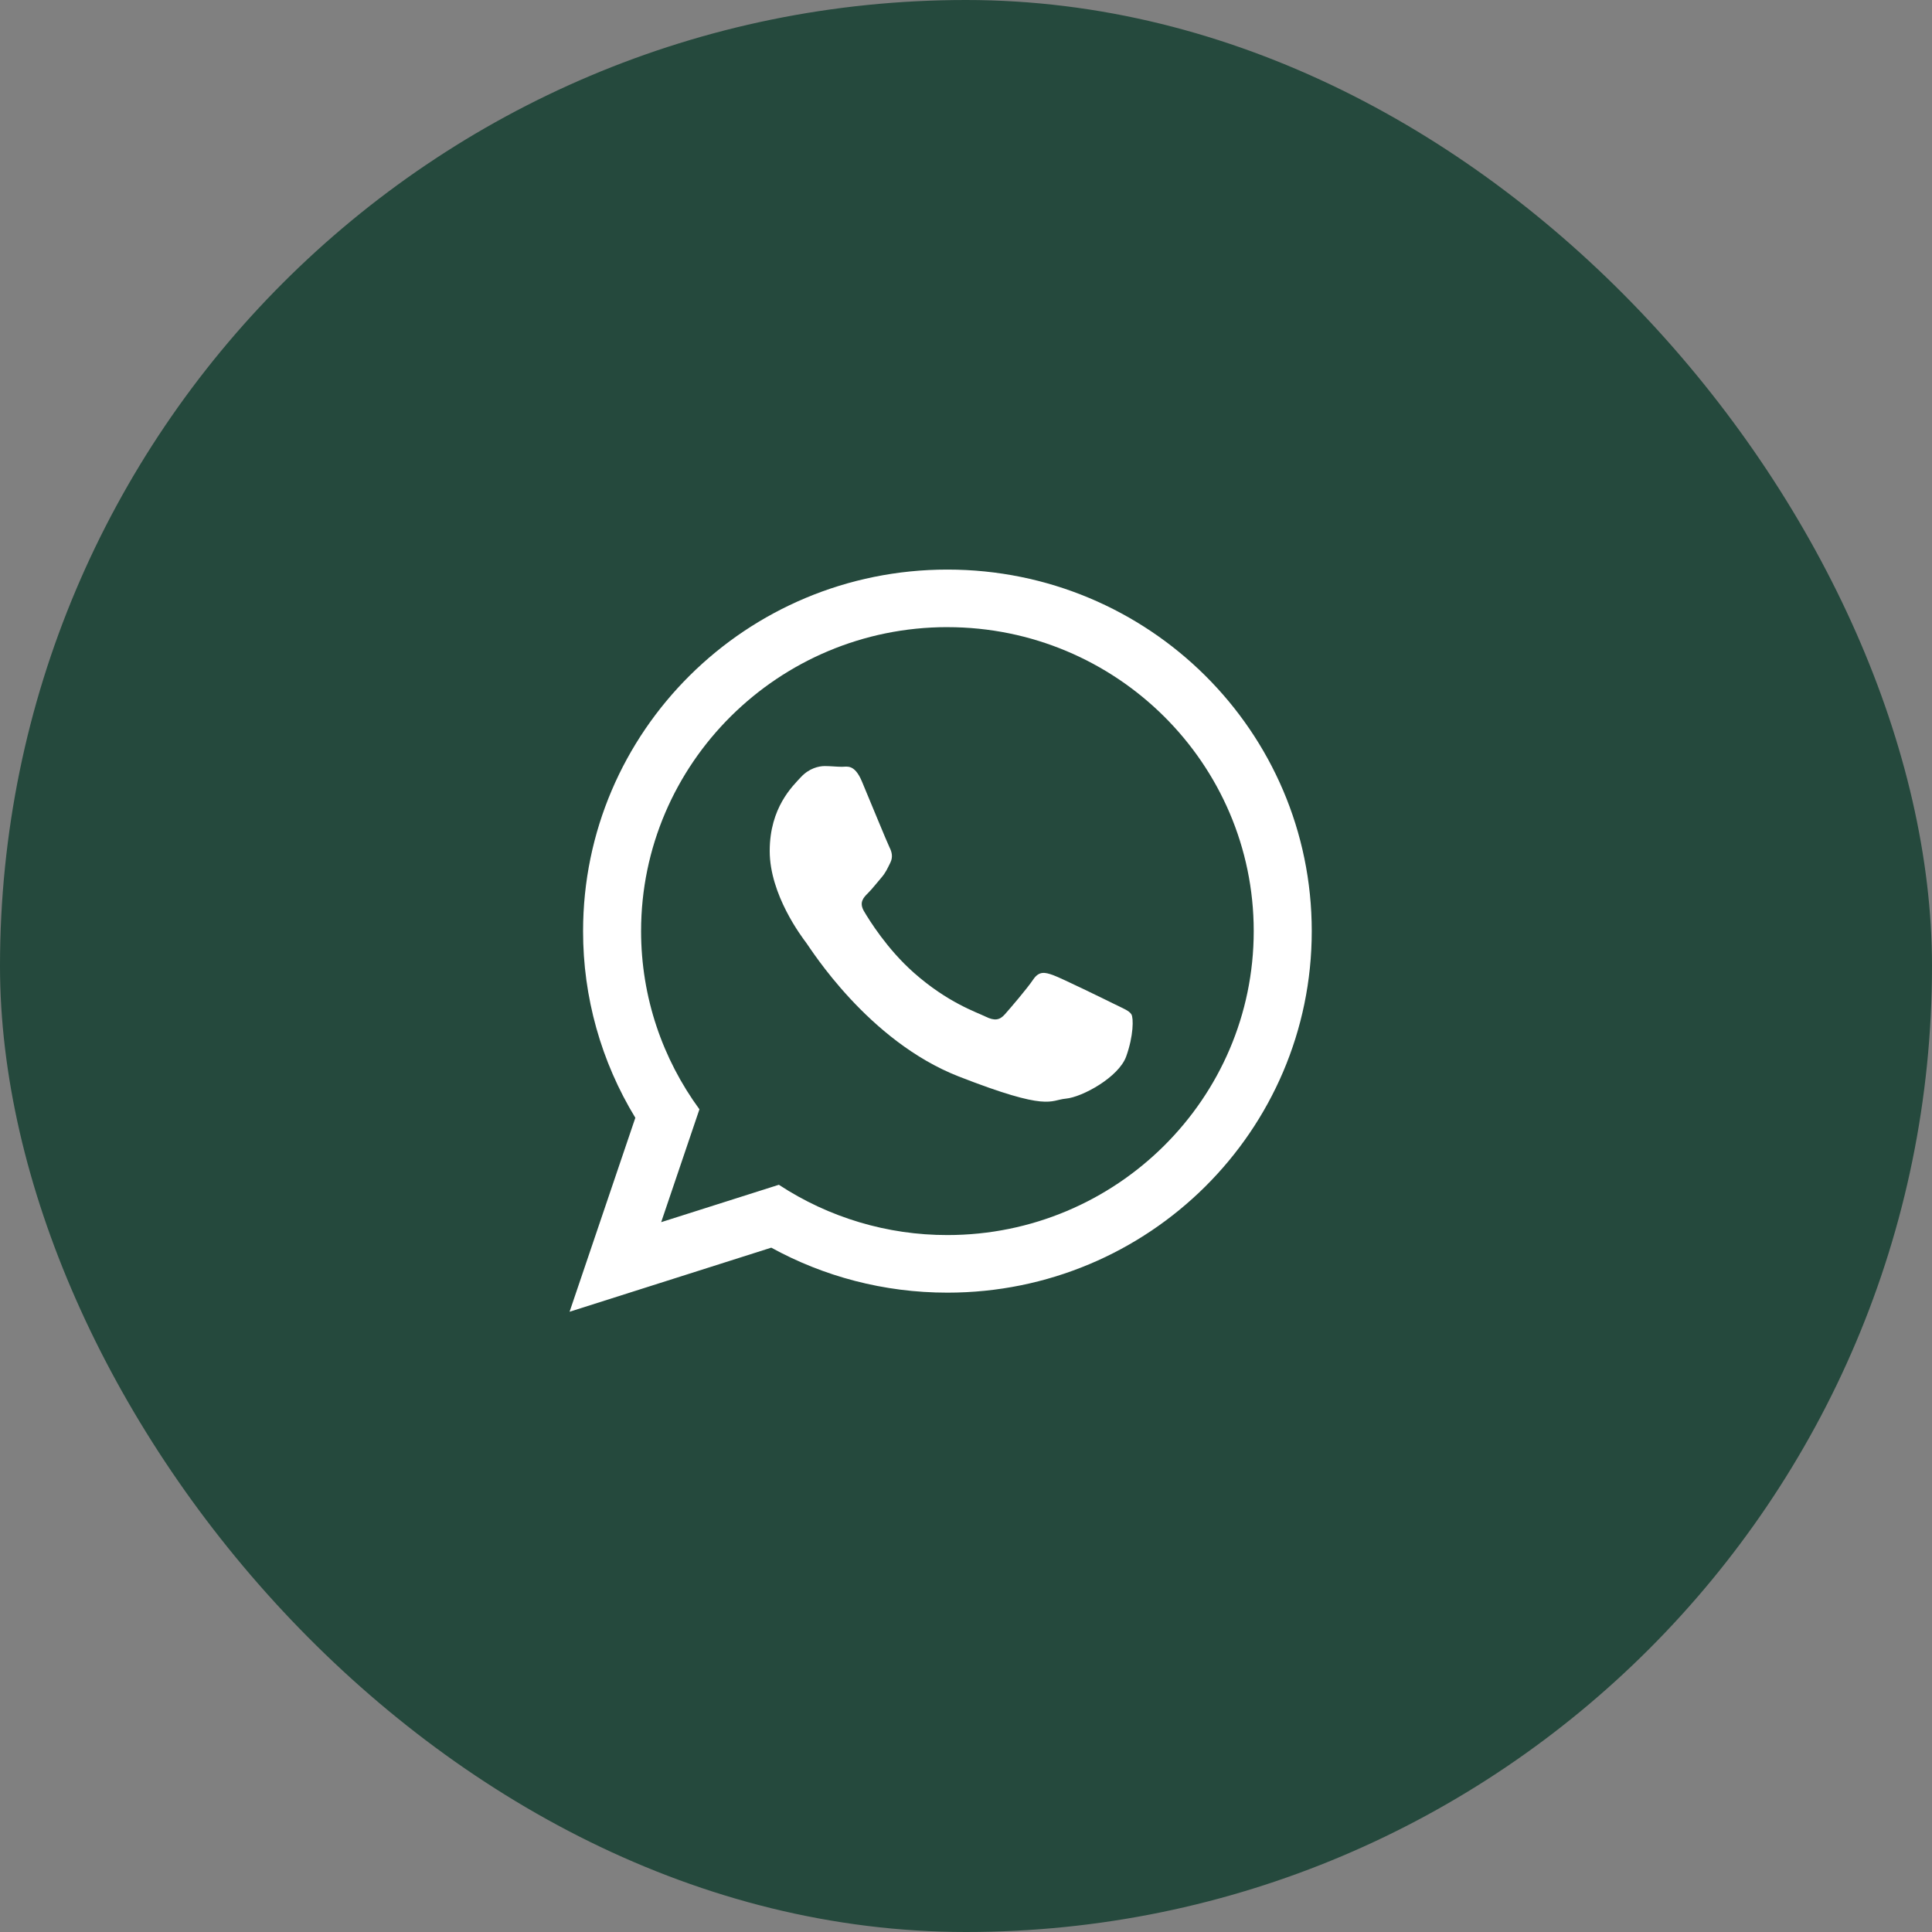
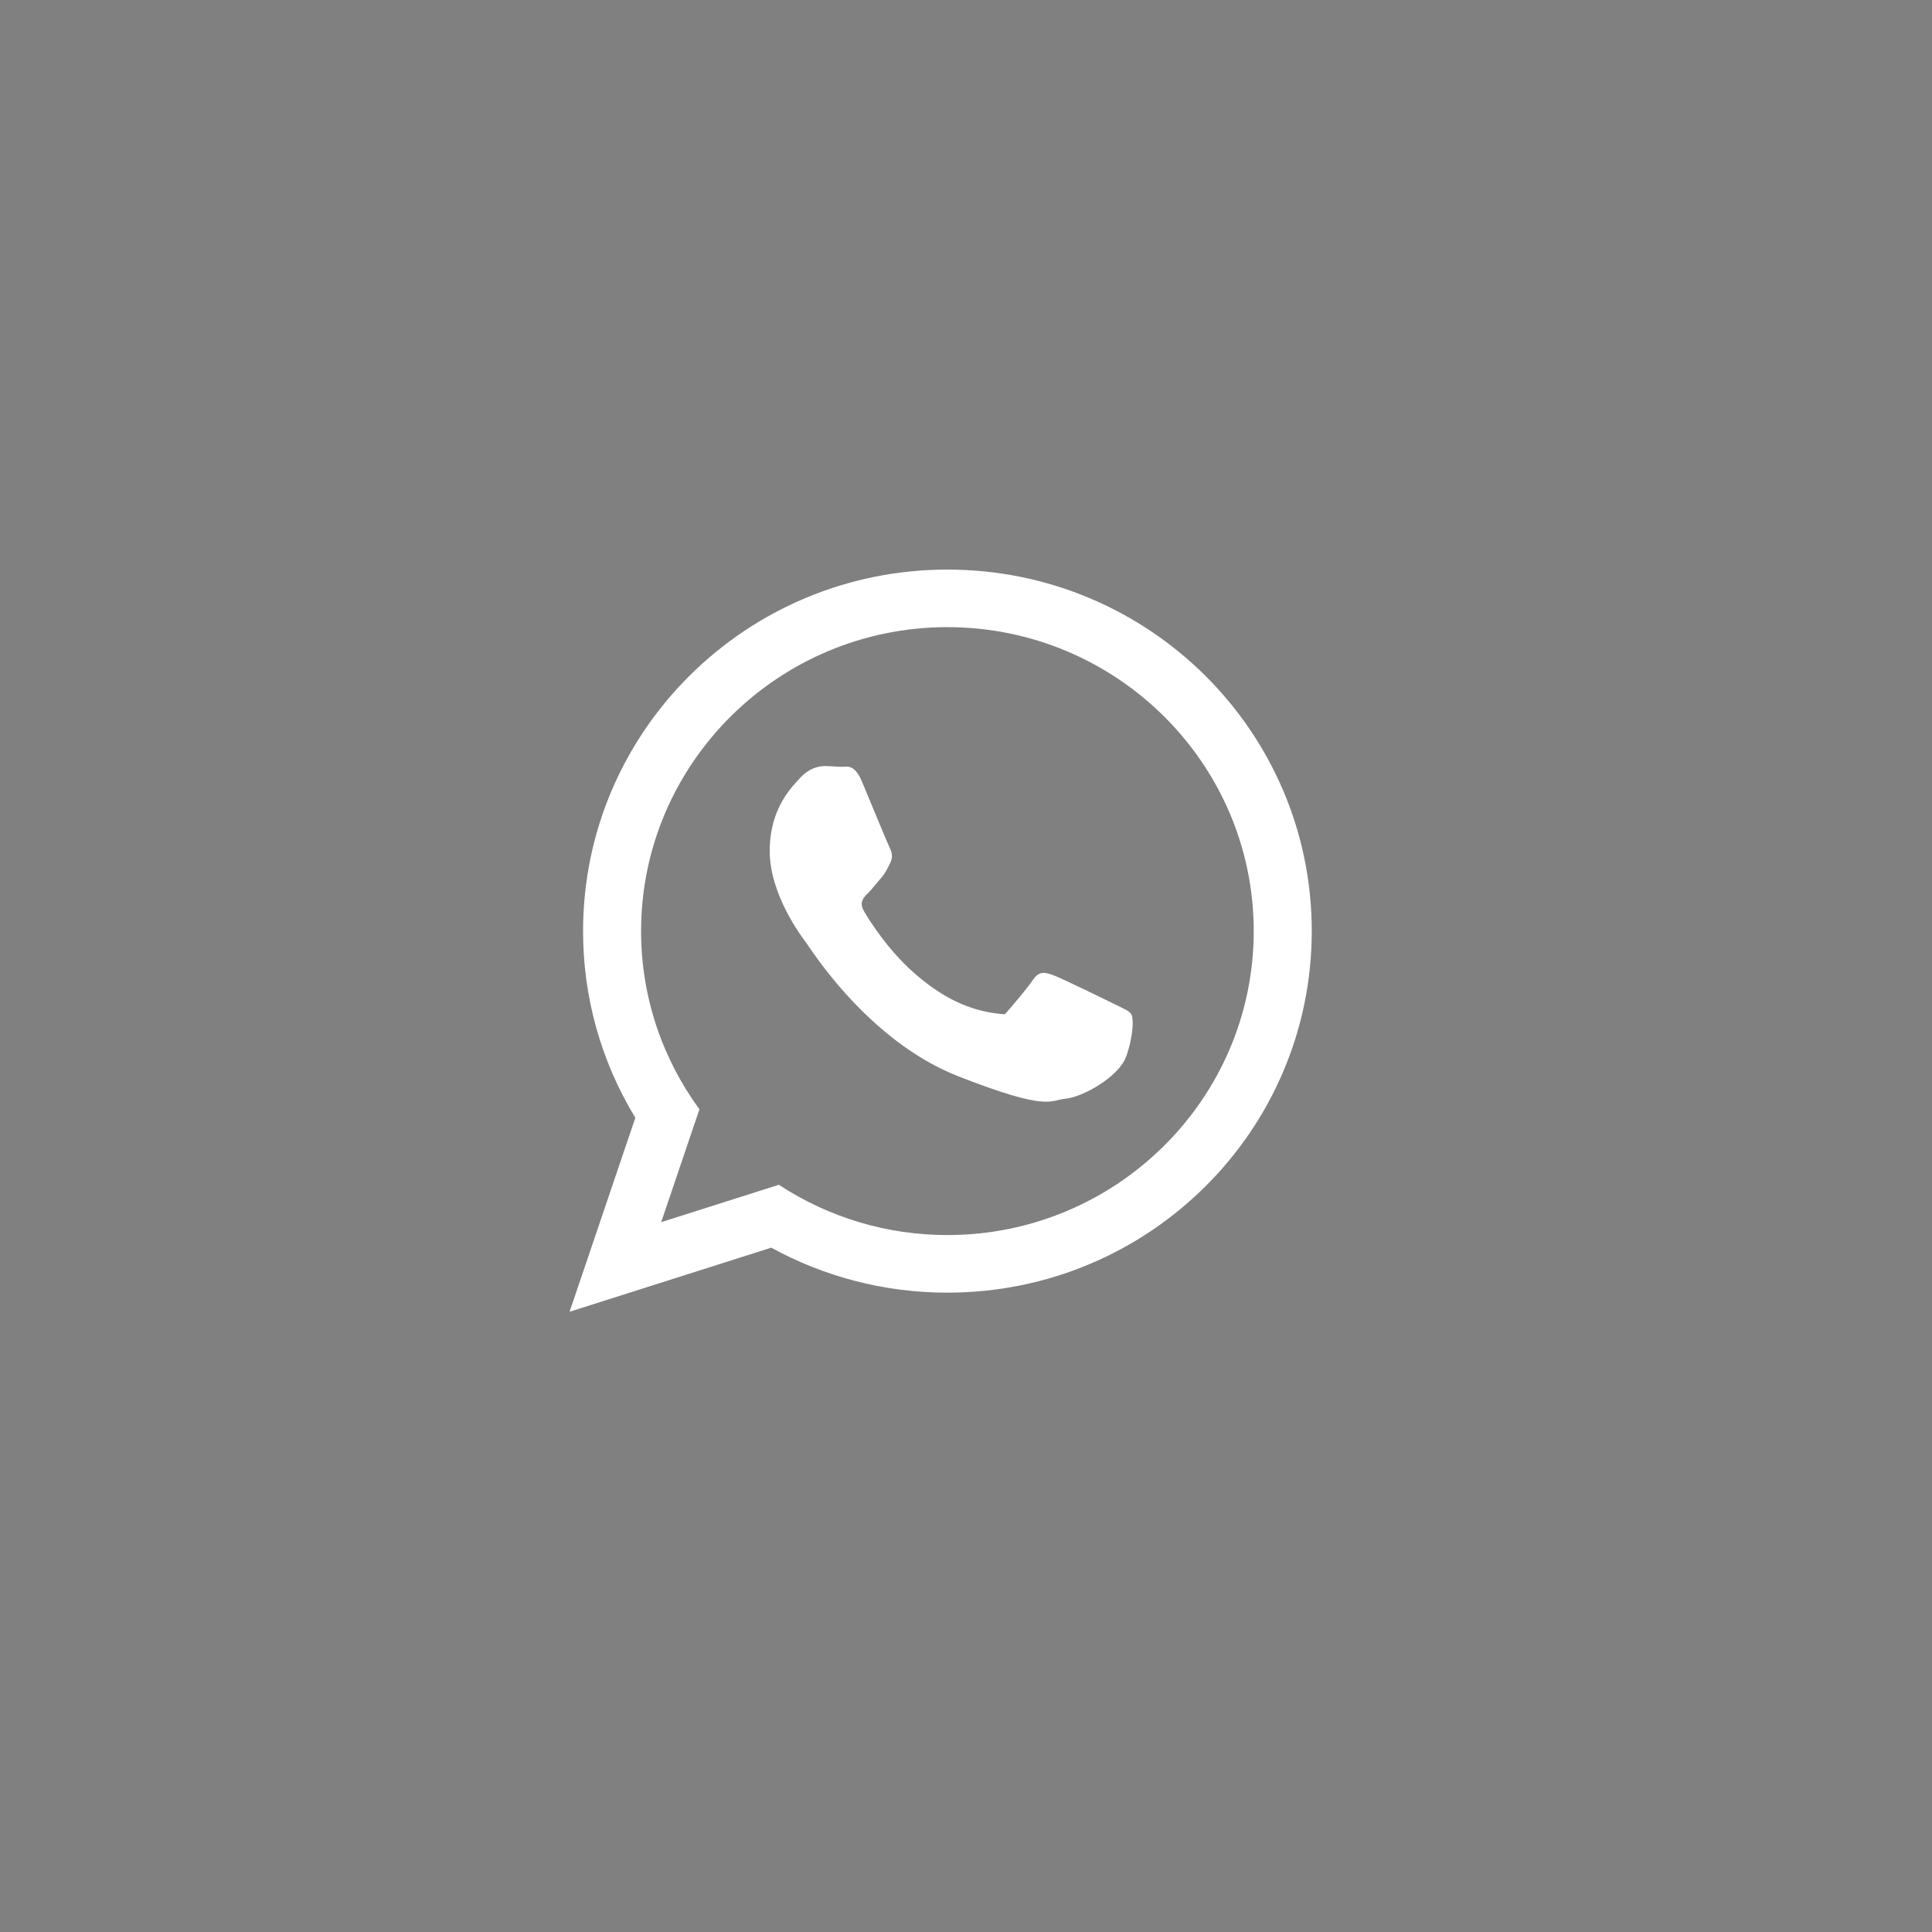
<svg xmlns="http://www.w3.org/2000/svg" width="80" height="80" viewBox="0 0 80 80" fill="none">
  <rect x="0" y="0" width="80" height="80" fill="#808080" stroke="none" />
-   <rect width="80" height="80" rx="40" fill="#25493D" />
-   <path d="M54.317 38.556C54.317 46.823 47.562 53.526 39.231 53.526C36.586 53.526 34.1 52.85 31.937 51.663L23.585 54.317L26.308 46.285C24.889 43.957 24.14 41.282 24.144 38.555C24.144 30.288 30.898 23.585 39.23 23.585C47.565 23.585 54.317 30.288 54.317 38.556ZM39.231 25.968C32.236 25.968 26.546 31.614 26.546 38.554C26.546 41.309 27.444 43.858 28.962 45.934L27.378 50.607L32.251 49.059C34.324 50.42 36.751 51.144 39.231 51.141C46.224 51.141 51.914 45.495 51.914 38.555C51.914 31.615 46.224 25.969 39.231 25.969V25.968ZM46.848 42.002C46.756 41.849 46.509 41.758 46.14 41.575C45.77 41.391 43.951 40.502 43.613 40.38C43.273 40.258 43.026 40.197 42.78 40.564C42.534 40.931 41.825 41.758 41.609 42.001C41.393 42.247 41.178 42.278 40.808 42.095C40.438 41.911 39.247 41.524 37.834 40.273C36.736 39.301 35.993 38.101 35.777 37.733C35.562 37.365 35.755 37.168 35.939 36.984C36.106 36.82 36.309 36.556 36.495 36.342C36.679 36.127 36.74 35.975 36.863 35.73C36.987 35.485 36.926 35.271 36.833 35.087C36.74 34.904 36.001 33.098 35.692 32.363C35.385 31.63 35.078 31.751 34.86 31.751C34.645 31.751 34.398 31.721 34.151 31.721C33.905 31.721 33.504 31.812 33.164 32.179C32.826 32.547 31.872 33.435 31.872 35.239C31.872 37.046 33.196 38.79 33.381 39.035C33.566 39.279 35.938 43.105 39.698 44.574C43.459 46.043 43.459 45.553 44.136 45.492C44.814 45.43 46.324 44.604 46.633 43.746C46.94 42.89 46.94 42.155 46.849 42.001L46.848 42.002Z" fill="white" />
+   <path d="M54.317 38.556C54.317 46.823 47.562 53.526 39.231 53.526C36.586 53.526 34.1 52.85 31.937 51.663L23.585 54.317L26.308 46.285C24.889 43.957 24.14 41.282 24.144 38.555C24.144 30.288 30.898 23.585 39.23 23.585C47.565 23.585 54.317 30.288 54.317 38.556ZM39.231 25.968C32.236 25.968 26.546 31.614 26.546 38.554C26.546 41.309 27.444 43.858 28.962 45.934L27.378 50.607L32.251 49.059C34.324 50.42 36.751 51.144 39.231 51.141C46.224 51.141 51.914 45.495 51.914 38.555C51.914 31.615 46.224 25.969 39.231 25.969V25.968ZM46.848 42.002C46.756 41.849 46.509 41.758 46.14 41.575C45.77 41.391 43.951 40.502 43.613 40.38C43.273 40.258 43.026 40.197 42.78 40.564C42.534 40.931 41.825 41.758 41.609 42.001C40.438 41.911 39.247 41.524 37.834 40.273C36.736 39.301 35.993 38.101 35.777 37.733C35.562 37.365 35.755 37.168 35.939 36.984C36.106 36.82 36.309 36.556 36.495 36.342C36.679 36.127 36.74 35.975 36.863 35.73C36.987 35.485 36.926 35.271 36.833 35.087C36.74 34.904 36.001 33.098 35.692 32.363C35.385 31.63 35.078 31.751 34.86 31.751C34.645 31.751 34.398 31.721 34.151 31.721C33.905 31.721 33.504 31.812 33.164 32.179C32.826 32.547 31.872 33.435 31.872 35.239C31.872 37.046 33.196 38.79 33.381 39.035C33.566 39.279 35.938 43.105 39.698 44.574C43.459 46.043 43.459 45.553 44.136 45.492C44.814 45.43 46.324 44.604 46.633 43.746C46.94 42.89 46.94 42.155 46.849 42.001L46.848 42.002Z" fill="white" />
</svg>